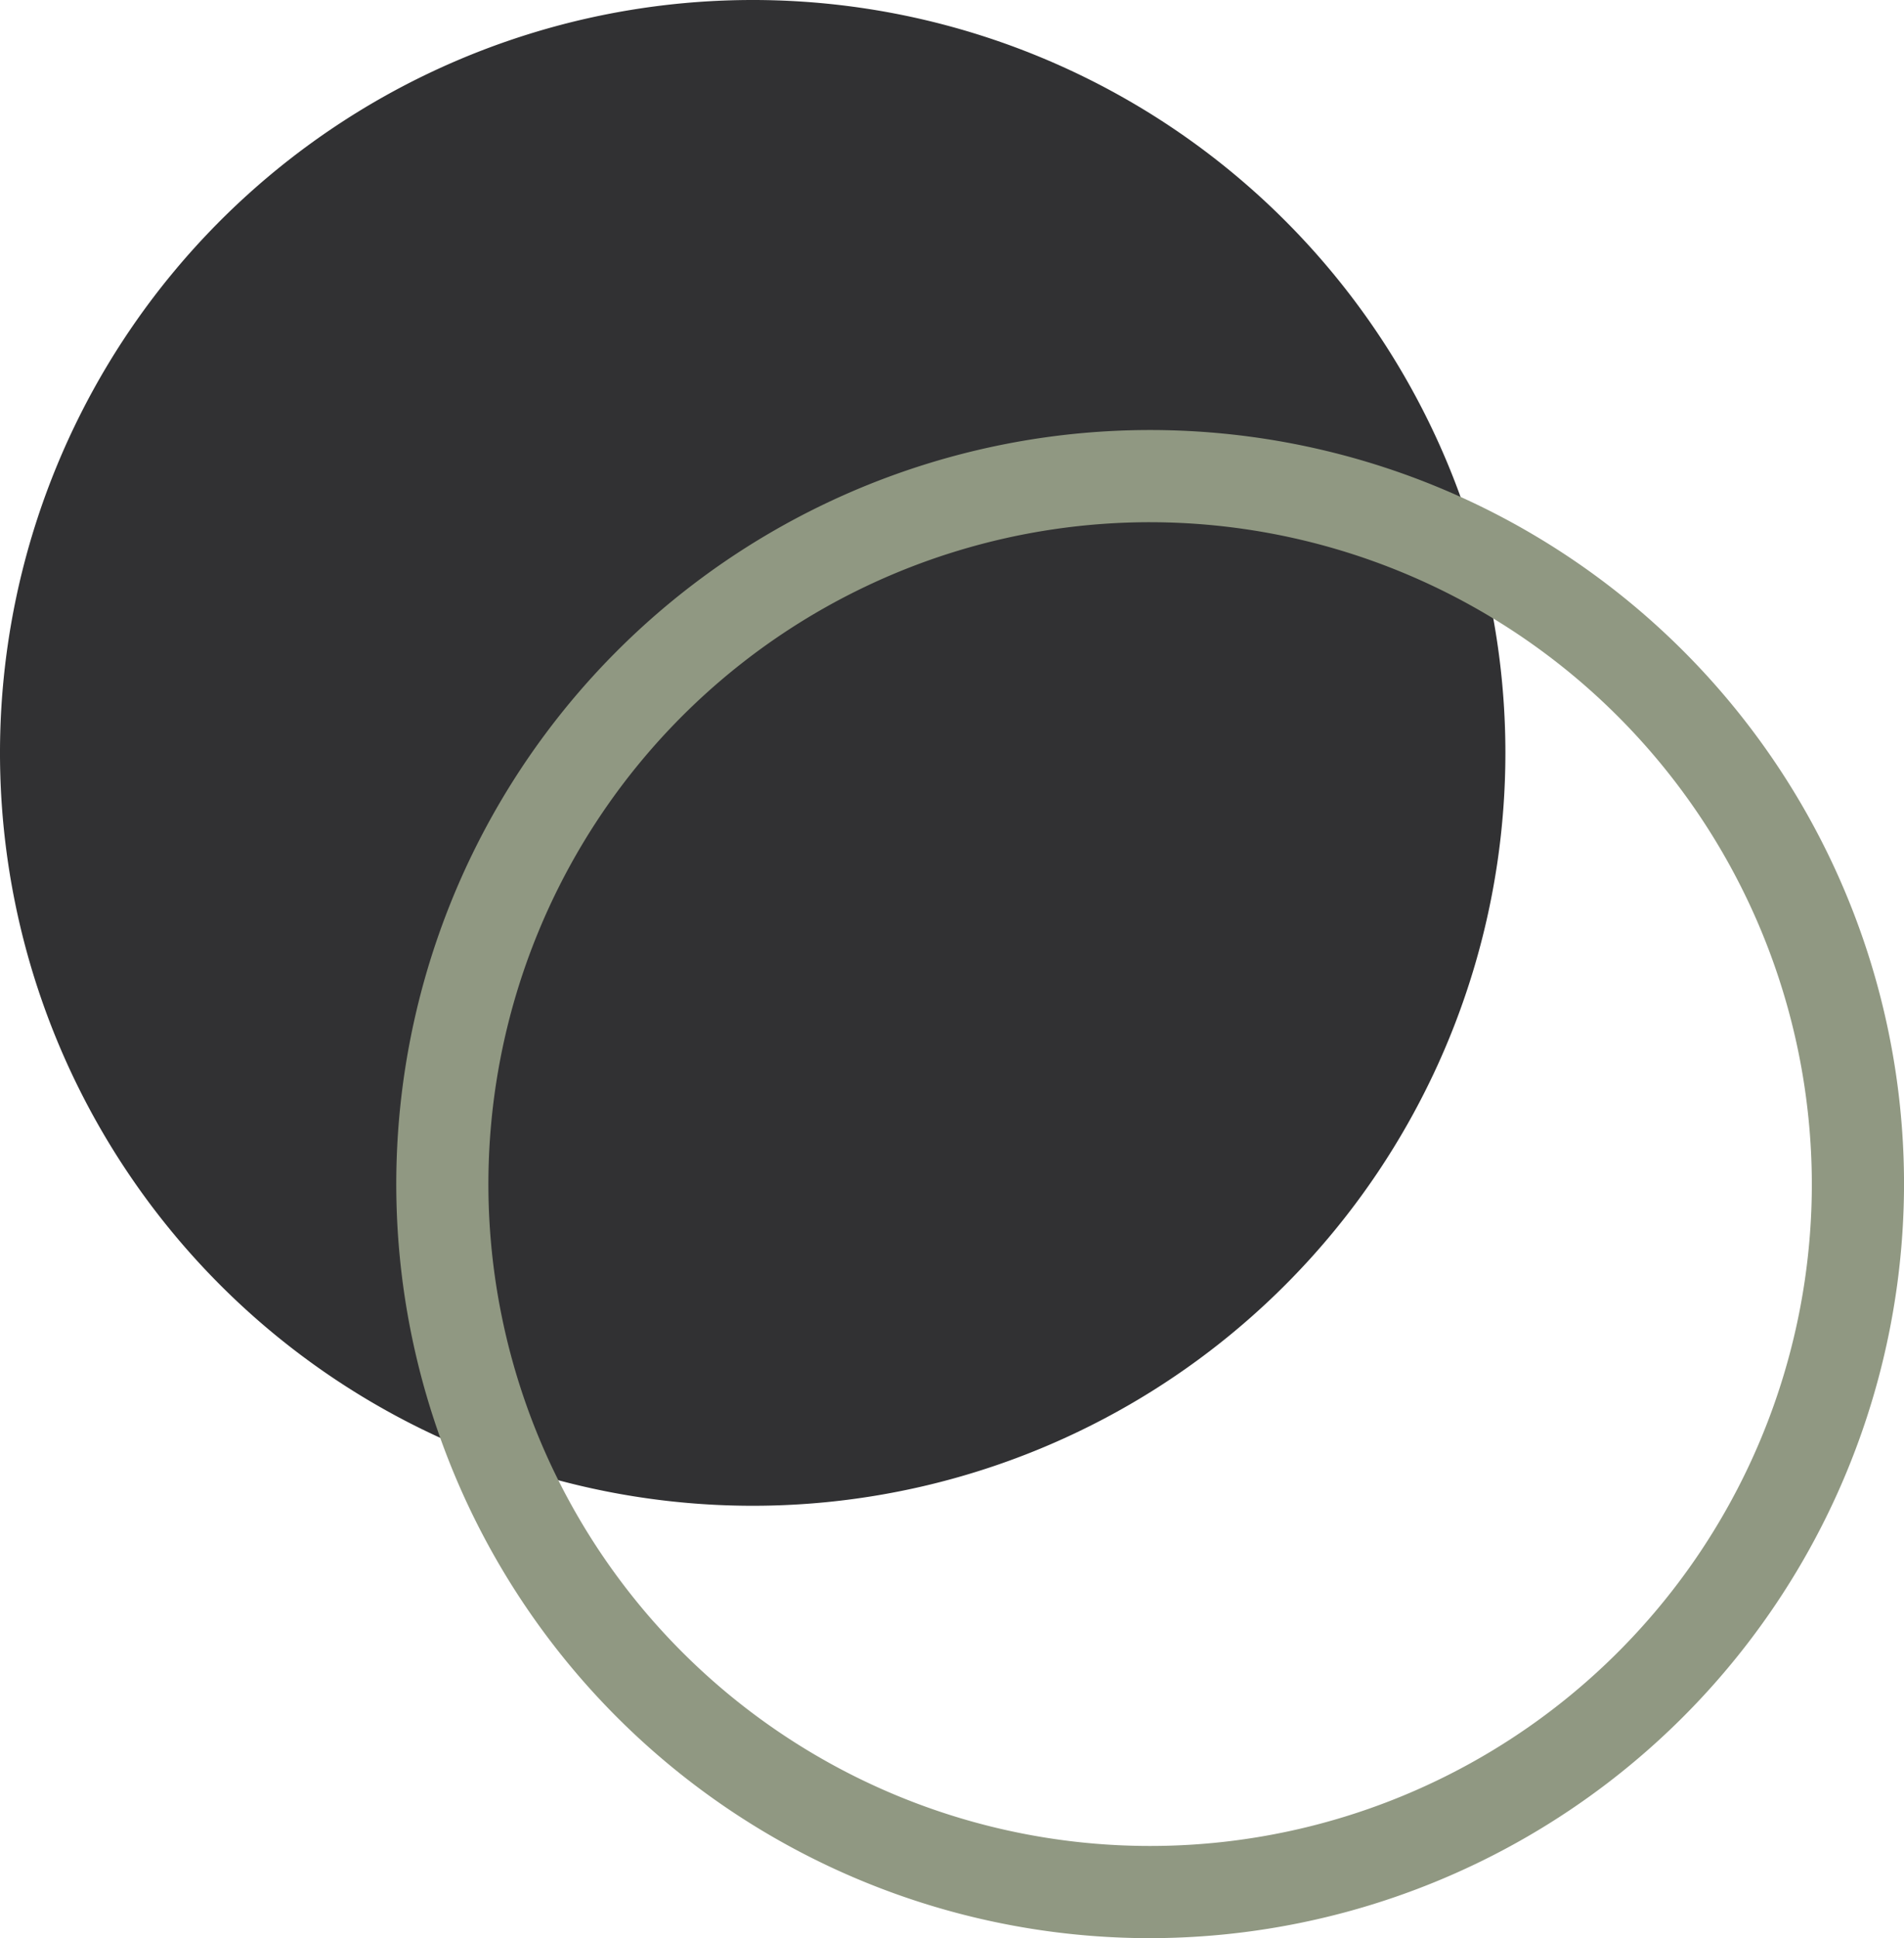
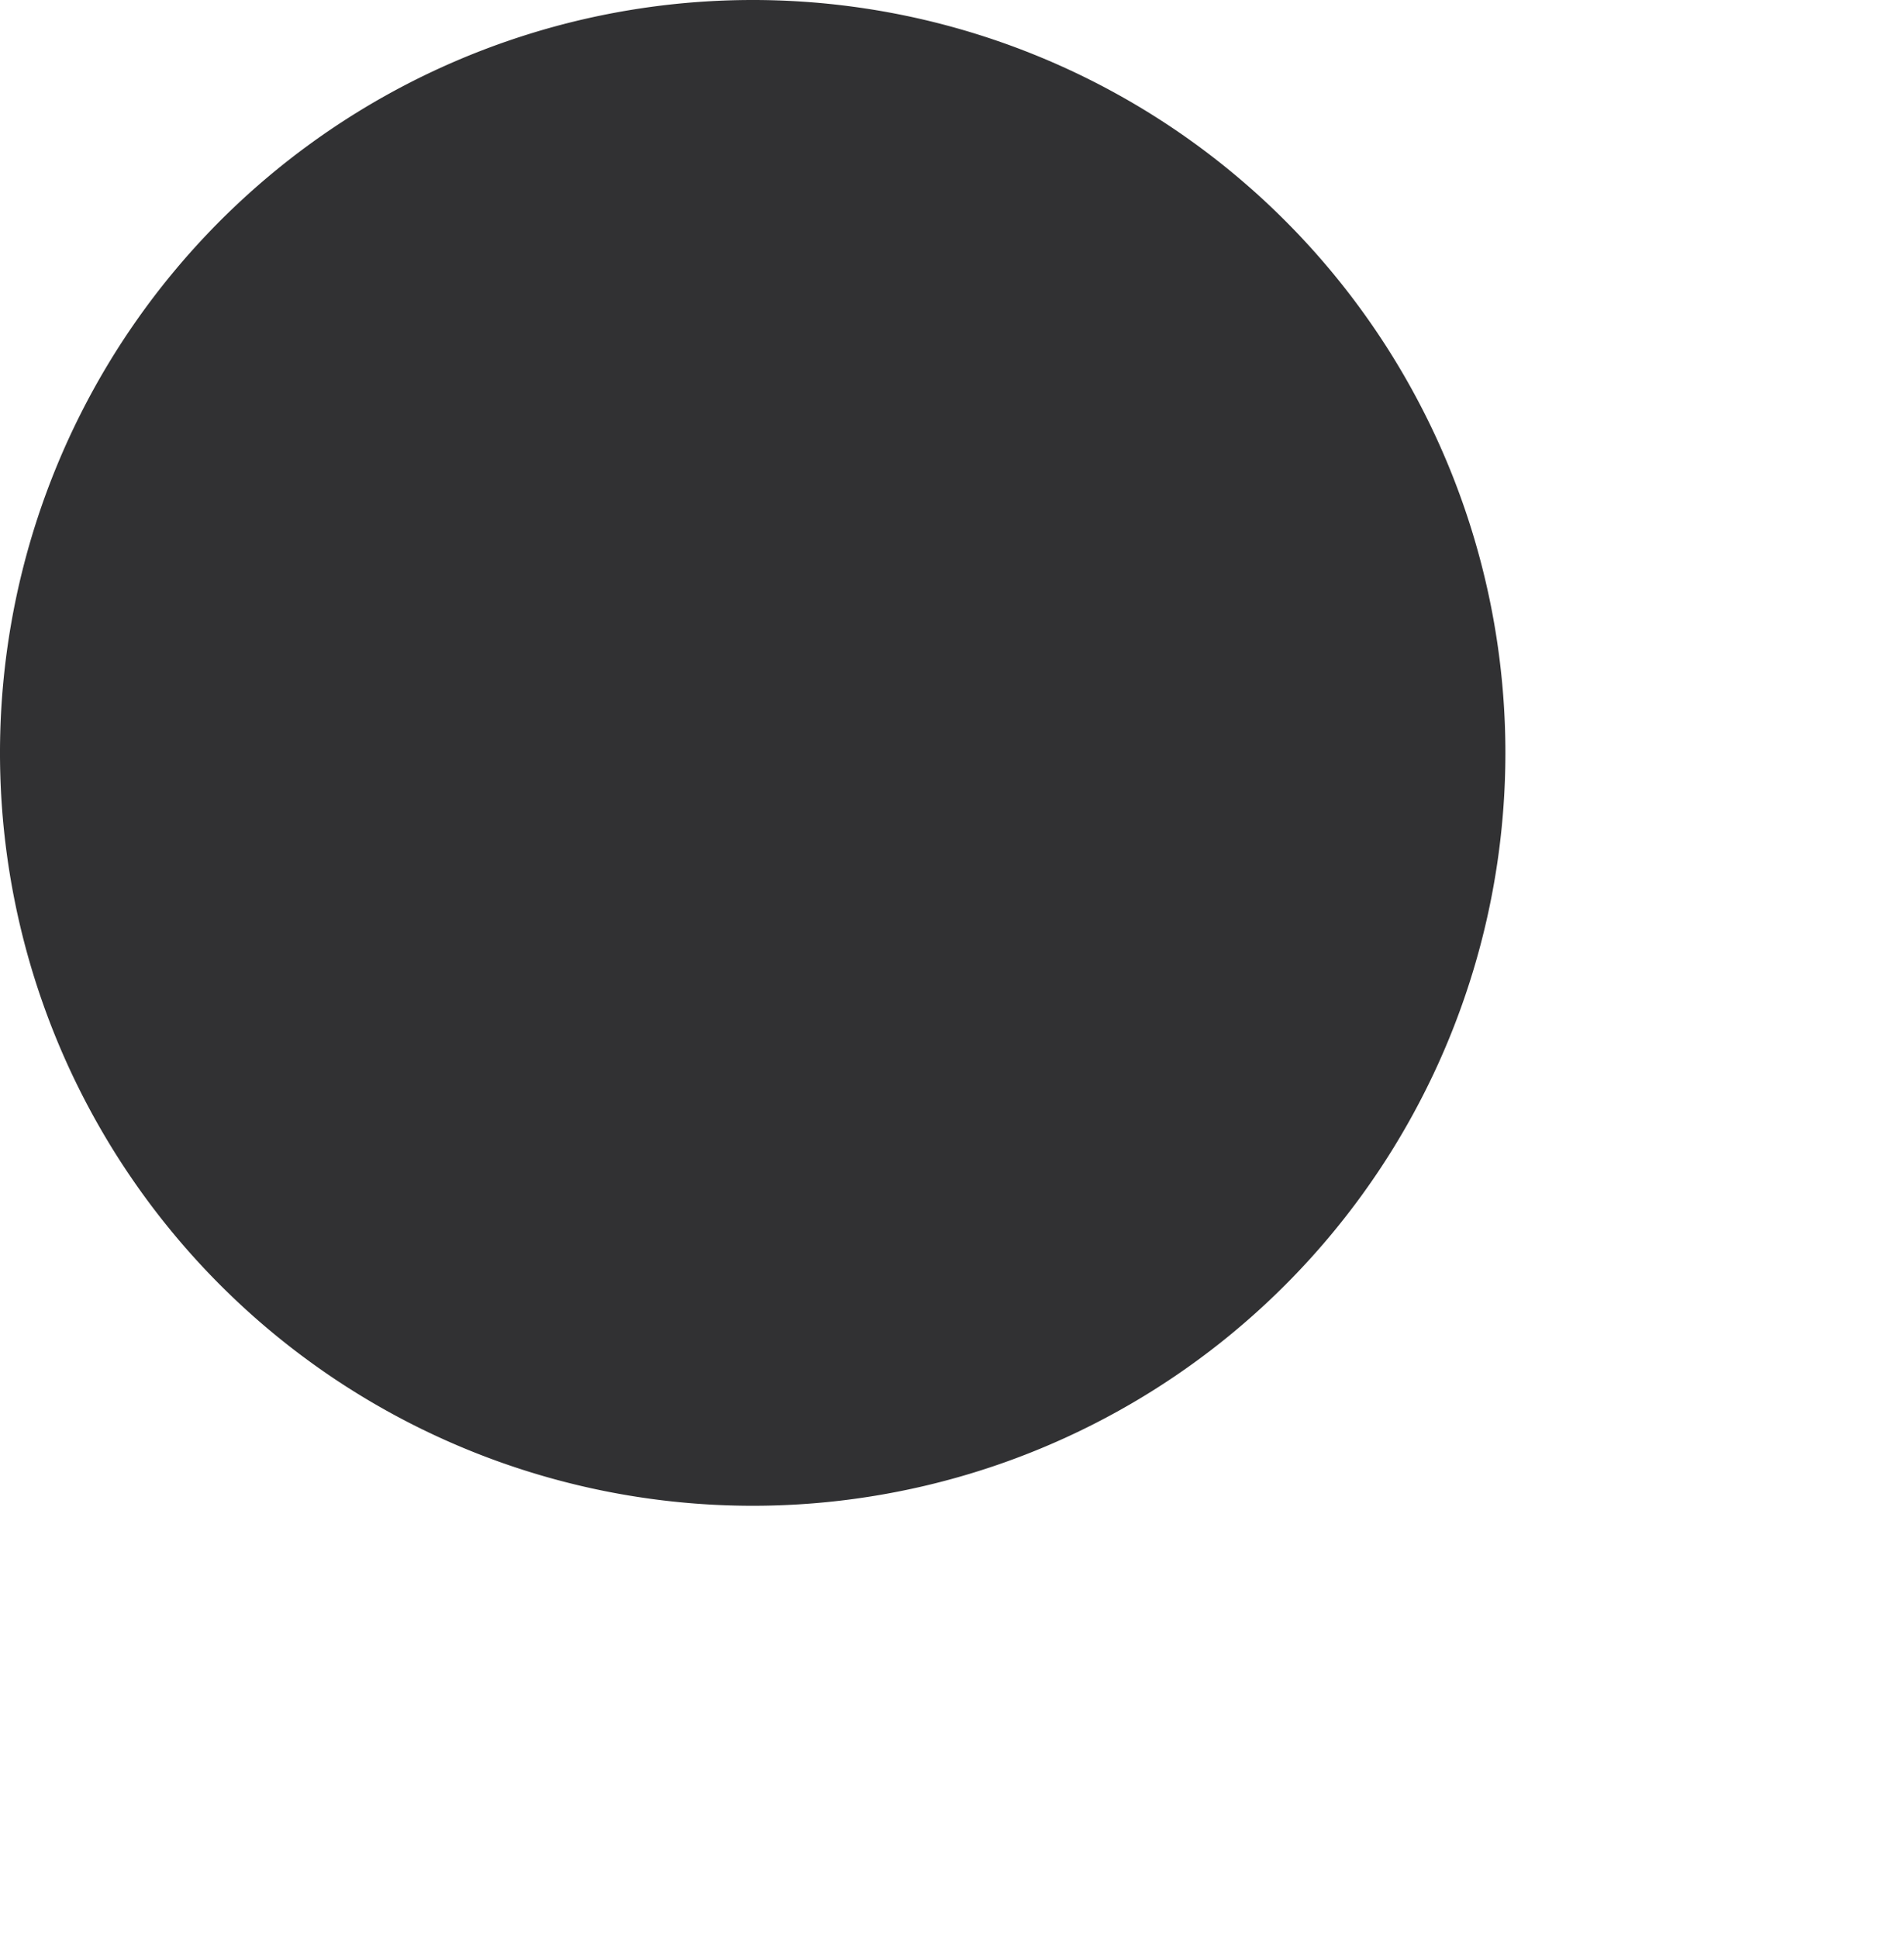
<svg xmlns="http://www.w3.org/2000/svg" width="123.906" height="126.097" viewBox="0 0 123.906 126.097">
  <g transform="translate(-555.525 -4967.151)">
    <path d="M360.486,101.8A48.983,48.983,0,1,1,311.5,52.813,48.983,48.983,0,0,1,360.486,101.8" transform="translate(293.005 4914.338)" fill="#313133" />
-     <path d="M249.939,260.784A49.06,49.06,0,1,1,299,211.723a49.117,49.117,0,0,1-49.06,49.06m0-92.122A43.062,43.062,0,1,0,293,211.723a43.111,43.111,0,0,0-43.062-43.062" transform="translate(380.433 4832.465)" fill="#909882" />
  </g>
</svg>